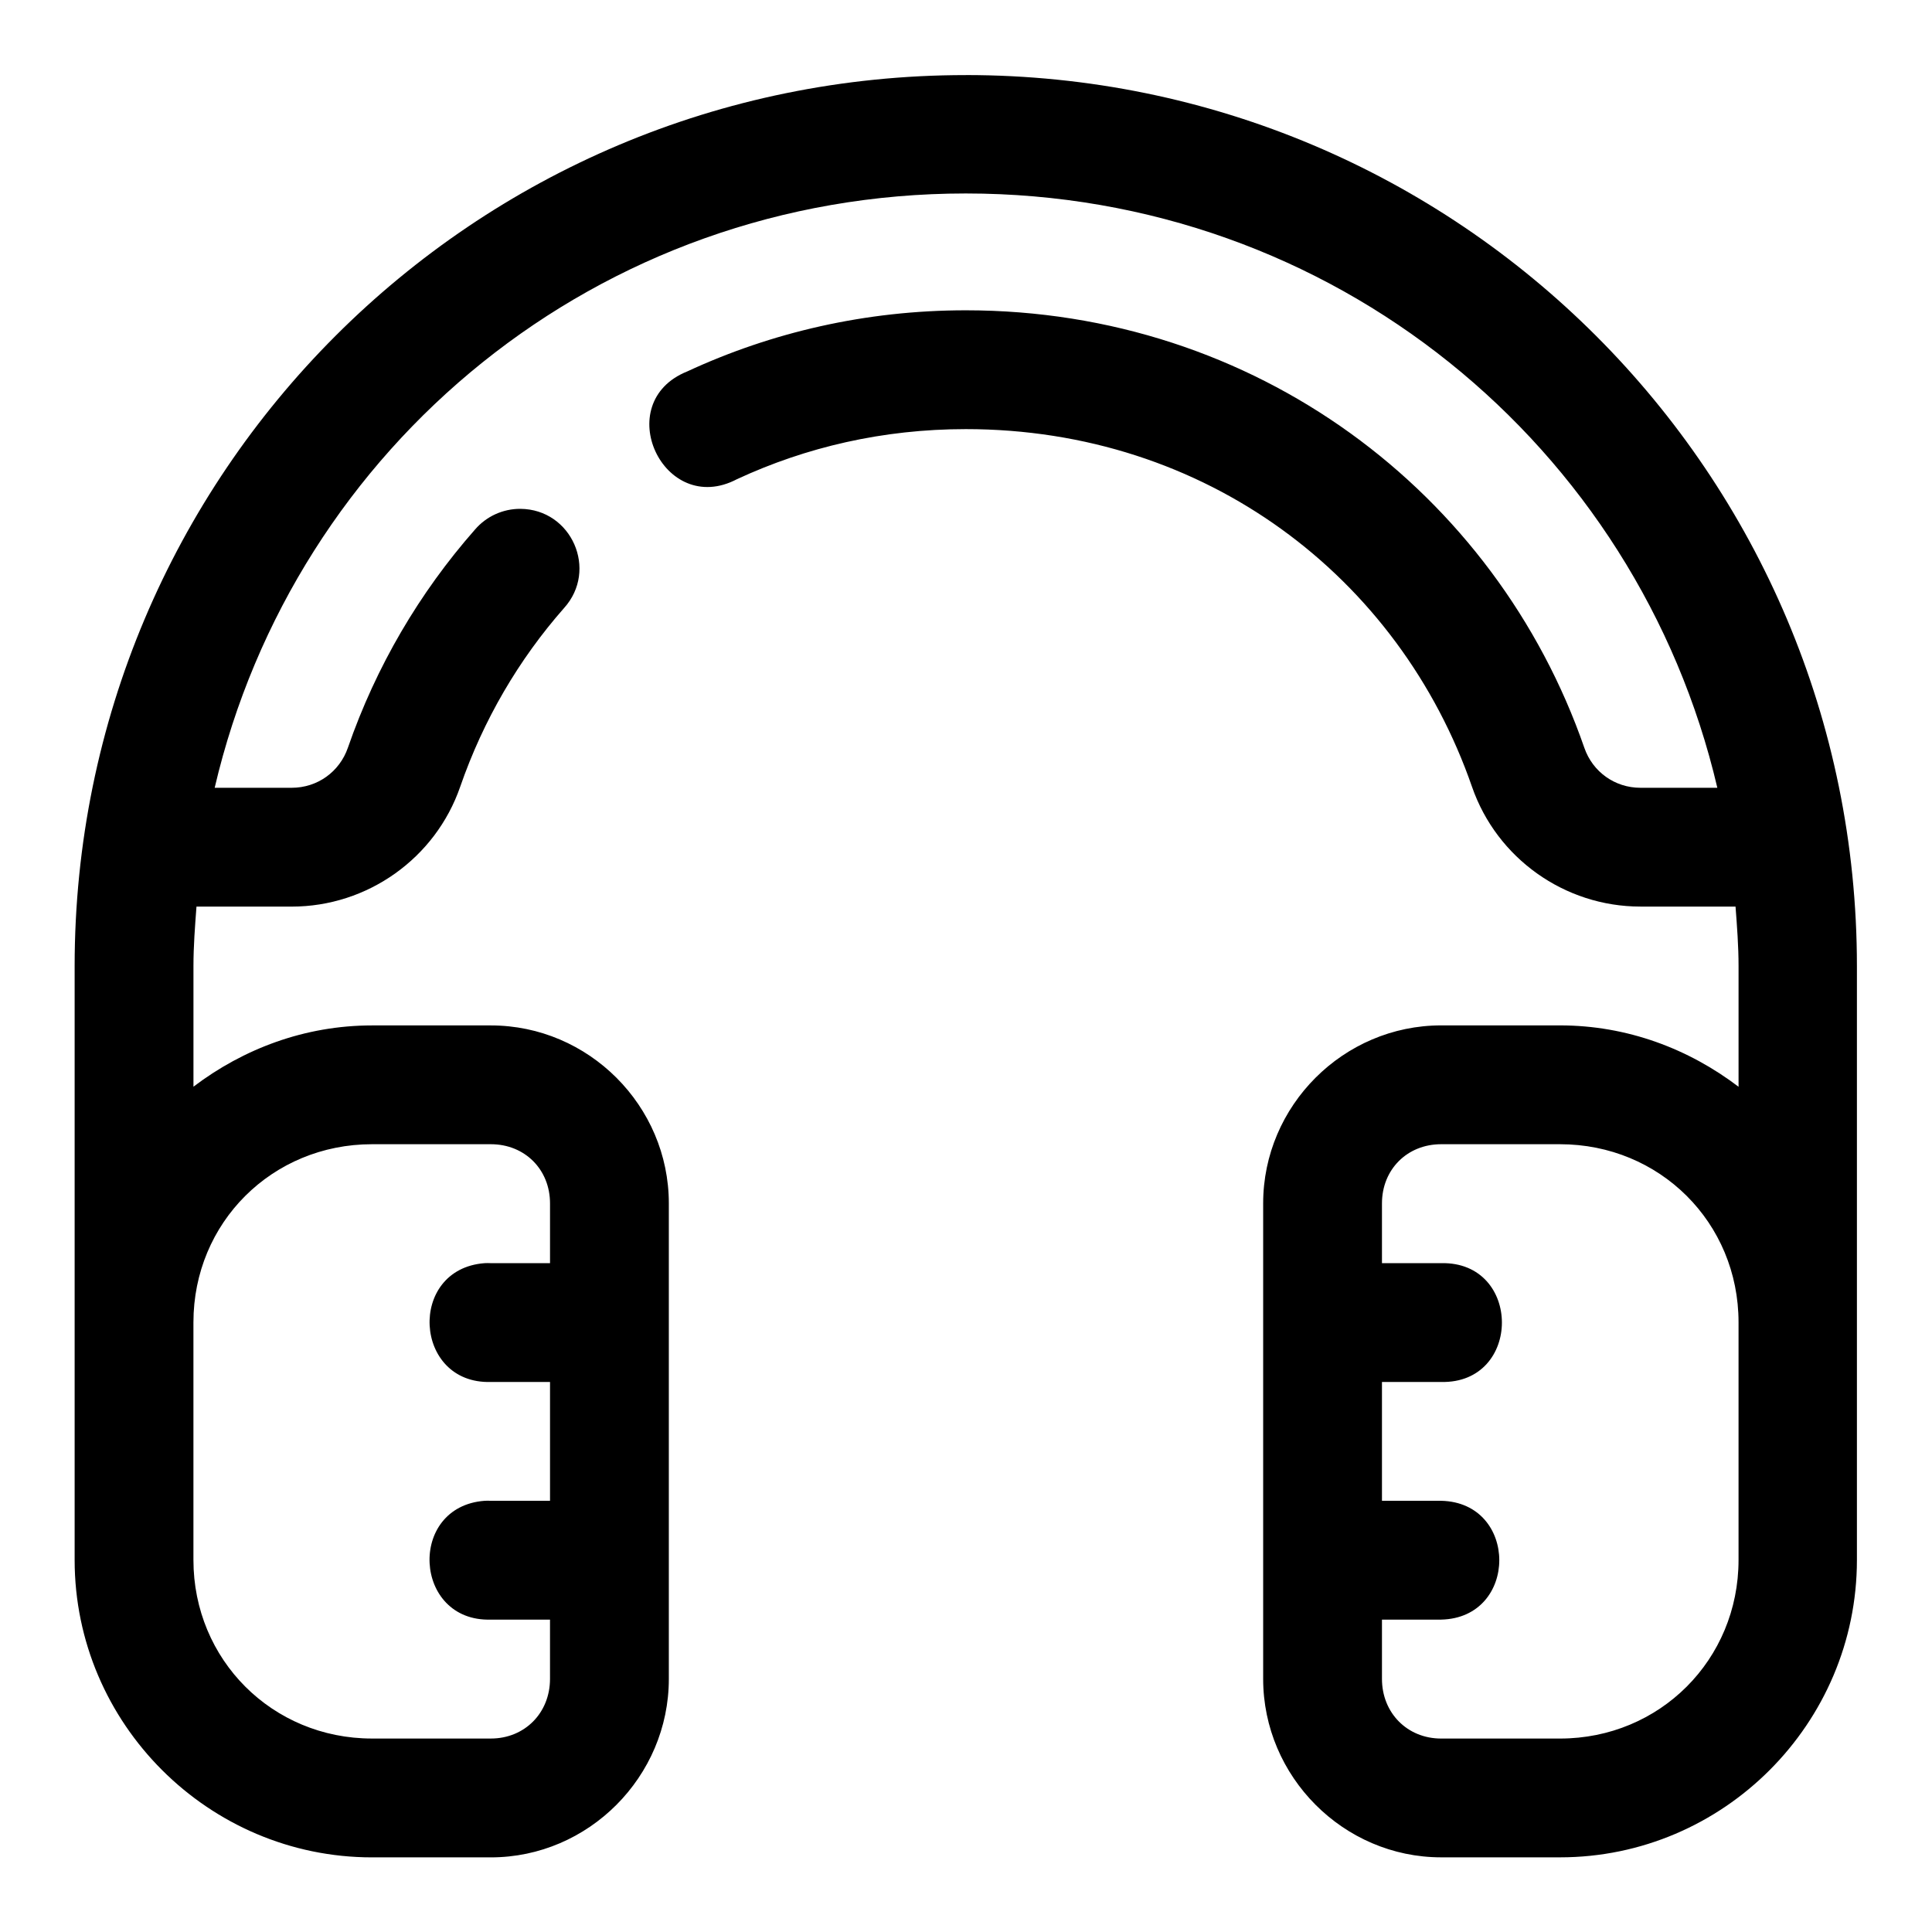
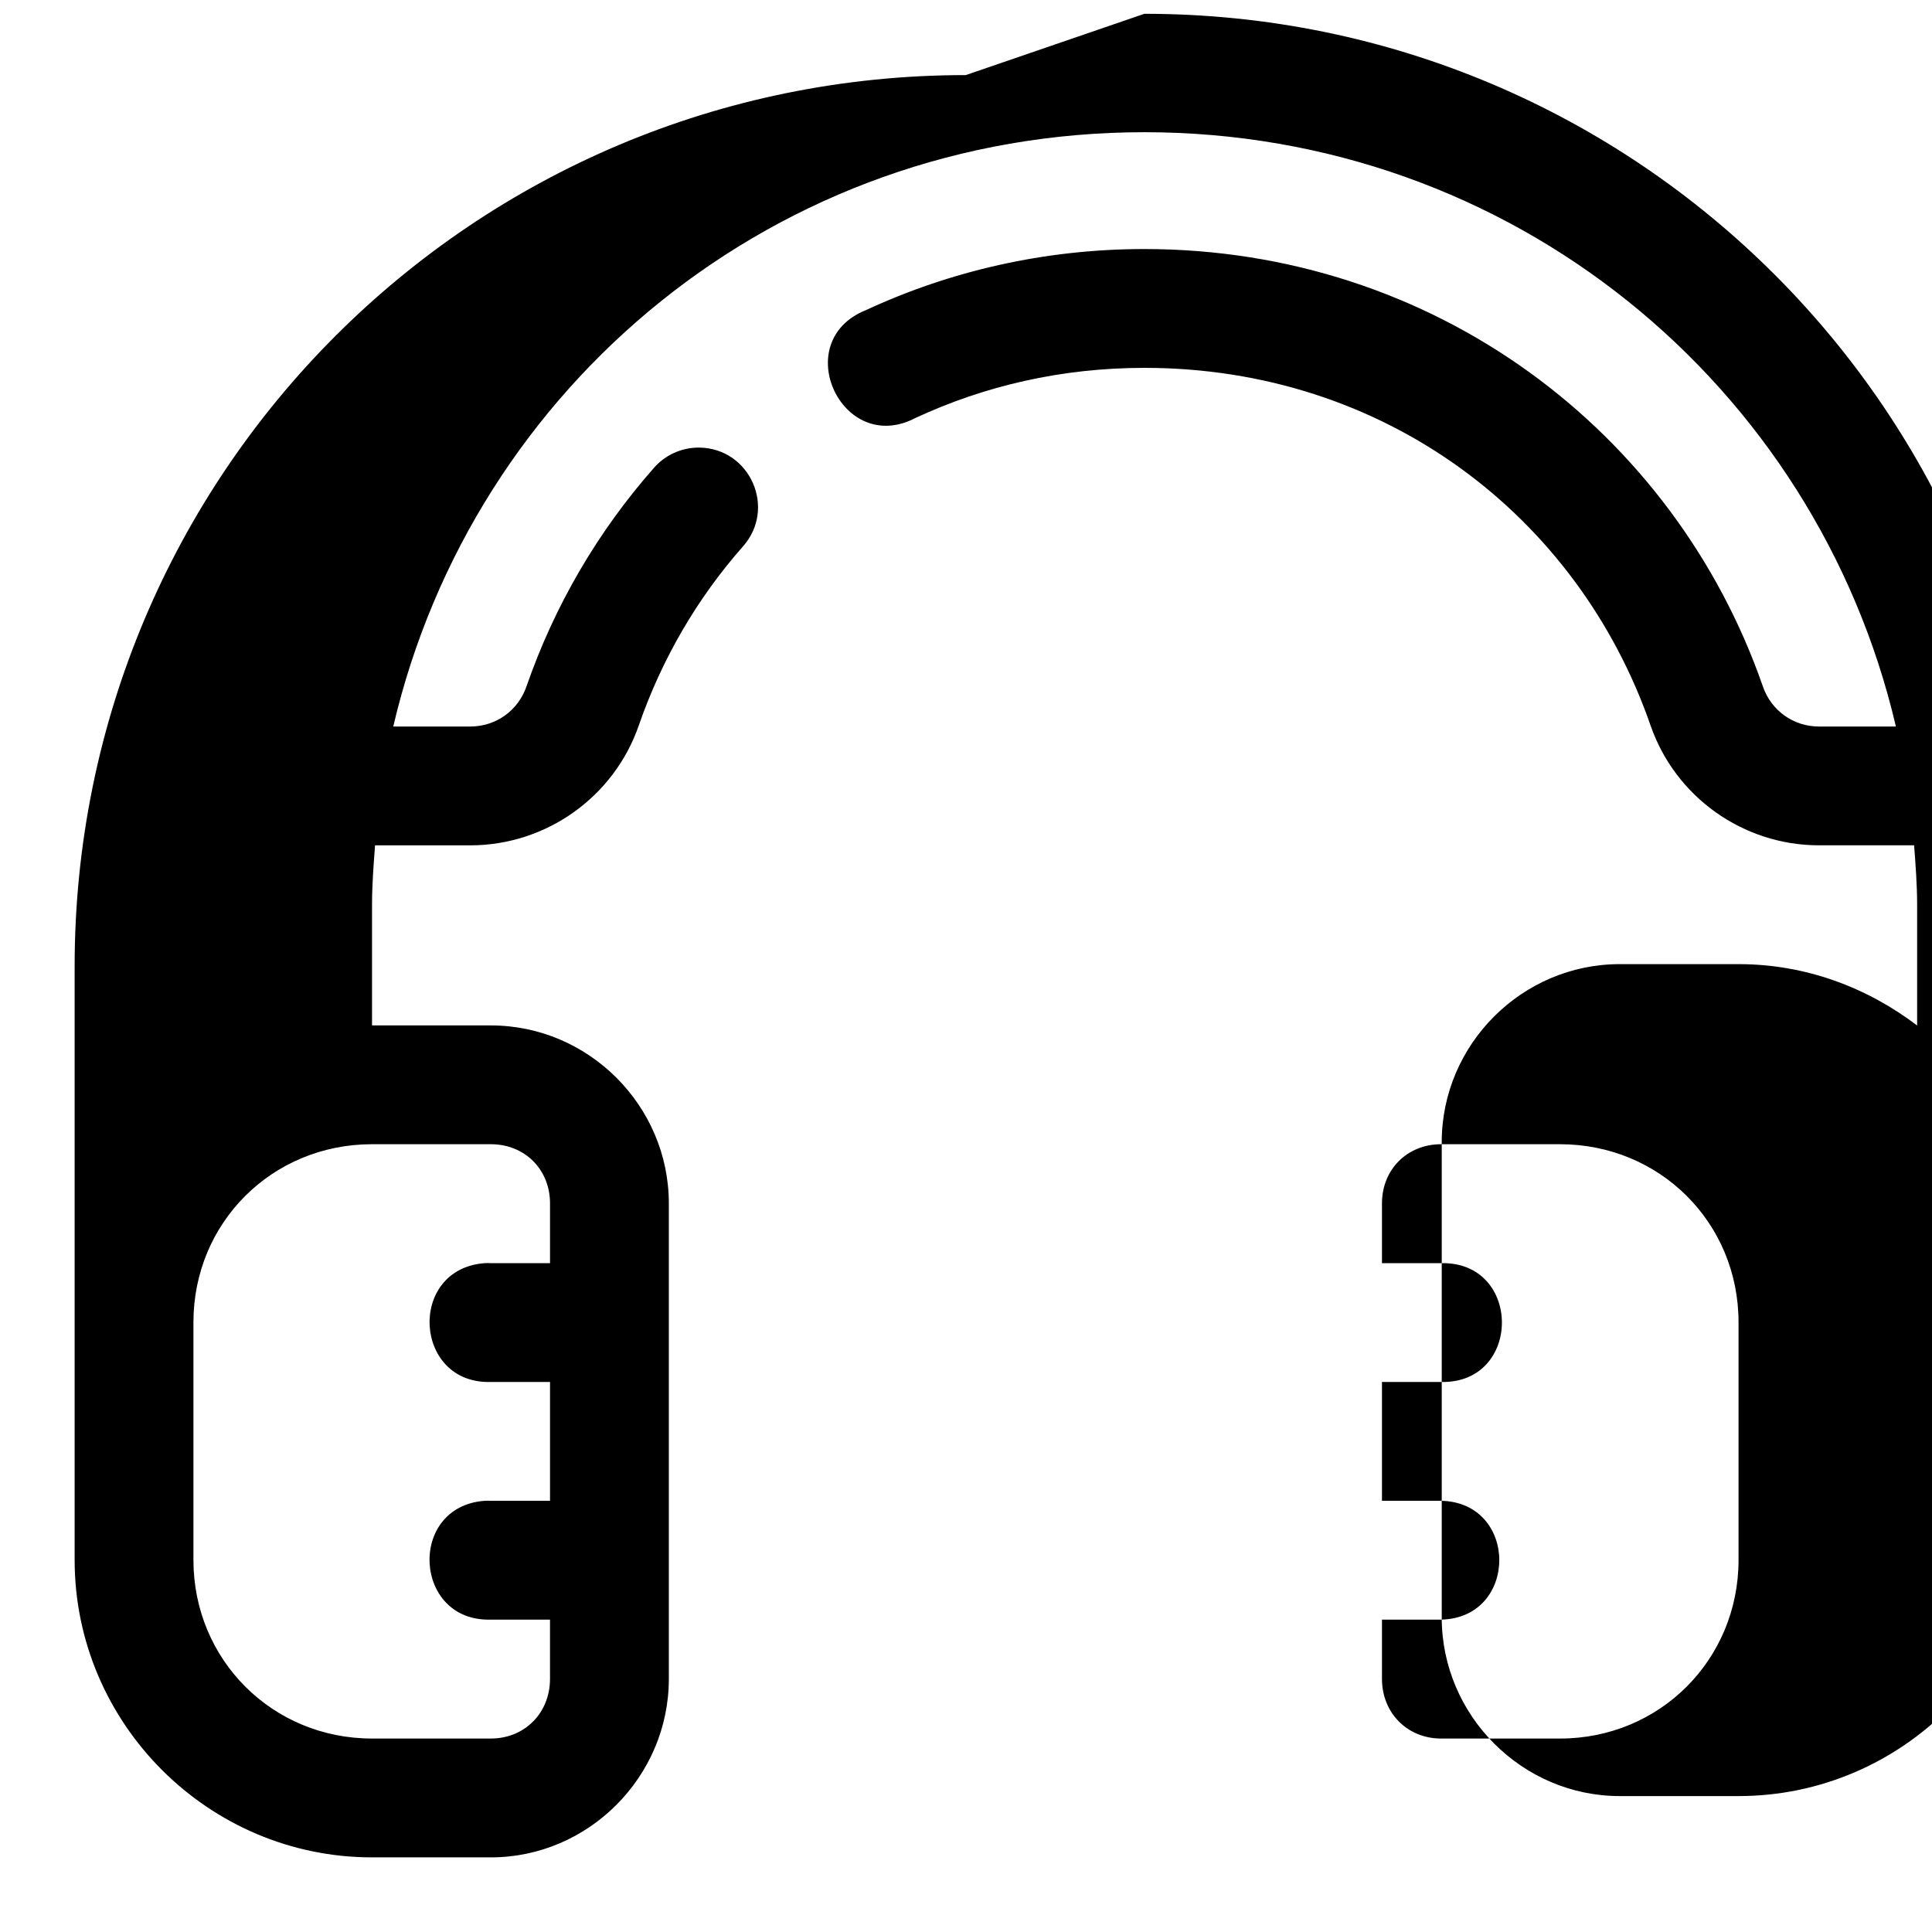
<svg xmlns="http://www.w3.org/2000/svg" fill="#000000" width="800px" height="800px" version="1.1" viewBox="144 144 512 512">
-   <path d="m399.94 163.9c-130.56 0-236.16 105.6-236.16 236.16v157.35c0 43.34 35.473 78.812 78.812 78.812h31.488c25.895 0 47.168-21.398 47.168-47.293v-126.01c0-25.895-21.273-47.172-47.168-47.172h-31.488c-17.809 0-34.09 6.199-47.324 16.234v-31.918c0-5.34 0.406-10.574 0.801-15.805h25.242c20.074 0 38.082-12.793 44.648-31.766 6.137-17.711 15.523-33.723 27.523-47.355 9.094-10.082 2.016-26.18-11.562-26.289-4.633-0.027-9.043 1.988-12.055 5.504-14.68 16.676-26.195 36.227-33.672 57.809-2.215 6.398-8.105 10.609-14.883 10.609h-20.418c21.176-90.586 101.7-157.5 199.05-157.5s177.97 66.914 199.17 157.5h-20.387c-6.754 0-12.641-4.203-14.852-10.578-23.52-67.793-87.258-115.96-163.93-115.96-26.586 0-51.57 5.879-73.832 16.207-20.484 8.258-6.32 38.824 13.223 28.535 18.246-8.465 38.633-13.254 60.609-13.254 63.602 0 114.86 39.156 134.16 94.801 6.57 18.945 24.562 31.73 44.617 31.73h25.215c0.395 5.231 0.801 10.469 0.801 15.805v31.949c-13.219-10.055-29.5-16.266-47.324-16.266h-31.488c-25.895 0-47.172 21.277-47.172 47.172v126.01c0 25.895 21.277 47.293 47.172 47.293h31.488c43.34 0 78.691-35.473 78.691-78.812v-157.35c0-130.56-105.6-236.16-236.16-236.16zm-157.35 283.33h31.488c8.992 0 15.684 6.688 15.684 15.684v15.836h-15.684c-0.543-0.027-1.086-0.027-1.629 0-20.508 1.52-18.926 32.094 1.629 31.488h15.684v31.488h-15.684c-0.543-0.027-1.086-0.027-1.629 0-20.527 1.504-18.941 32.113 1.629 31.488h15.68v15.711c0 8.996-6.688 15.805-15.684 15.805h-31.488c-26.438 0-47.324-20.887-47.324-47.324v-62.977c0.004-26.438 20.887-47.199 47.328-47.199zm283.33 0h31.488c26.438 0 47.324 20.762 47.324 47.203v62.977c0 26.438-20.887 47.324-47.324 47.324h-31.488c-8.992 0-15.684-6.812-15.684-15.805v-15.715h15.684c20.543-0.445 20.543-31.043 0-31.488h-15.684v-31.488h15.684c21.469 0.48 21.469-31.969 0-31.488h-15.684v-15.836c0-8.996 6.688-15.684 15.684-15.684z" fill-rule="evenodd" />
+   <path d="m399.94 163.9c-130.56 0-236.16 105.6-236.16 236.16v157.35c0 43.34 35.473 78.812 78.812 78.812h31.488c25.895 0 47.168-21.398 47.168-47.293v-126.01c0-25.895-21.273-47.172-47.168-47.172h-31.488v-31.918c0-5.34 0.406-10.574 0.801-15.805h25.242c20.074 0 38.082-12.793 44.648-31.766 6.137-17.711 15.523-33.723 27.523-47.355 9.094-10.082 2.016-26.18-11.562-26.289-4.633-0.027-9.043 1.988-12.055 5.504-14.68 16.676-26.195 36.227-33.672 57.809-2.215 6.398-8.105 10.609-14.883 10.609h-20.418c21.176-90.586 101.7-157.5 199.05-157.5s177.97 66.914 199.17 157.5h-20.387c-6.754 0-12.641-4.203-14.852-10.578-23.52-67.793-87.258-115.96-163.93-115.96-26.586 0-51.57 5.879-73.832 16.207-20.484 8.258-6.32 38.824 13.223 28.535 18.246-8.465 38.633-13.254 60.609-13.254 63.602 0 114.86 39.156 134.16 94.801 6.57 18.945 24.562 31.73 44.617 31.73h25.215c0.395 5.231 0.801 10.469 0.801 15.805v31.949c-13.219-10.055-29.5-16.266-47.324-16.266h-31.488c-25.895 0-47.172 21.277-47.172 47.172v126.01c0 25.895 21.277 47.293 47.172 47.293h31.488c43.34 0 78.691-35.473 78.691-78.812v-157.35c0-130.56-105.6-236.16-236.16-236.16zm-157.35 283.33h31.488c8.992 0 15.684 6.688 15.684 15.684v15.836h-15.684c-0.543-0.027-1.086-0.027-1.629 0-20.508 1.52-18.926 32.094 1.629 31.488h15.684v31.488h-15.684c-0.543-0.027-1.086-0.027-1.629 0-20.527 1.504-18.941 32.113 1.629 31.488h15.68v15.711c0 8.996-6.688 15.805-15.684 15.805h-31.488c-26.438 0-47.324-20.887-47.324-47.324v-62.977c0.004-26.438 20.887-47.199 47.328-47.199zm283.33 0h31.488c26.438 0 47.324 20.762 47.324 47.203v62.977c0 26.438-20.887 47.324-47.324 47.324h-31.488c-8.992 0-15.684-6.812-15.684-15.805v-15.715h15.684c20.543-0.445 20.543-31.043 0-31.488h-15.684v-31.488h15.684c21.469 0.48 21.469-31.969 0-31.488h-15.684v-15.836c0-8.996 6.688-15.684 15.684-15.684z" fill-rule="evenodd" />
</svg>